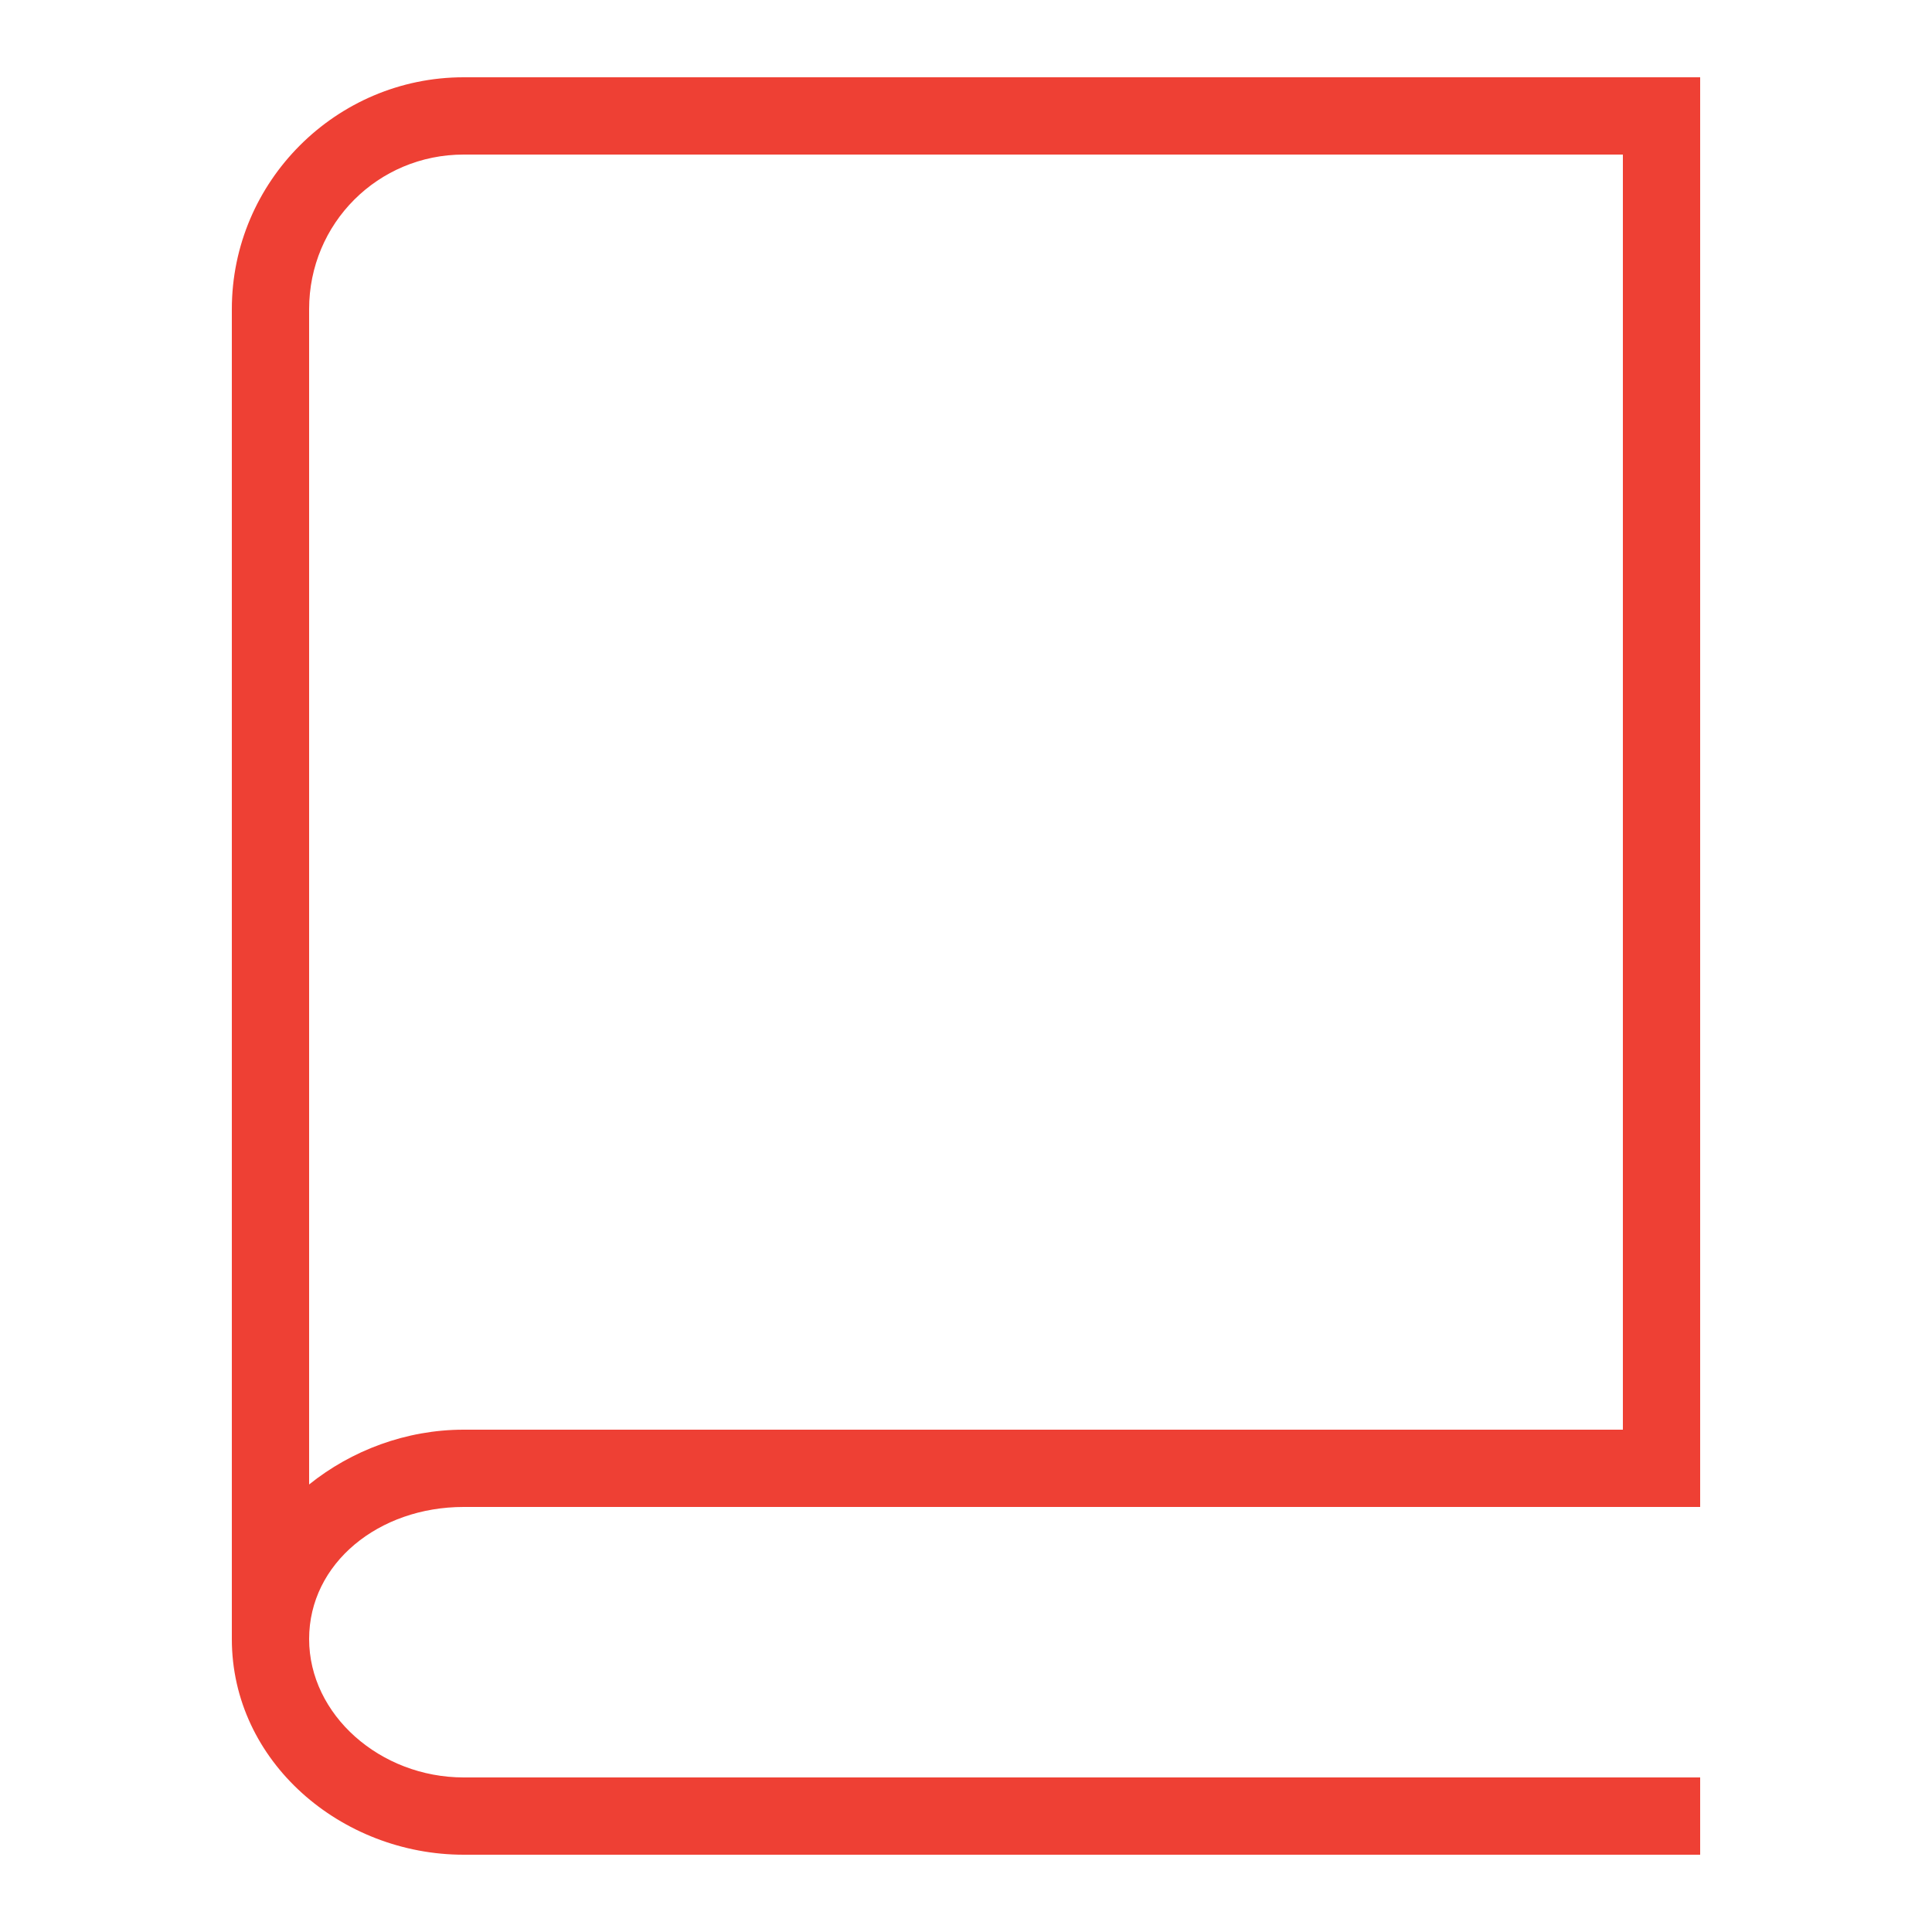
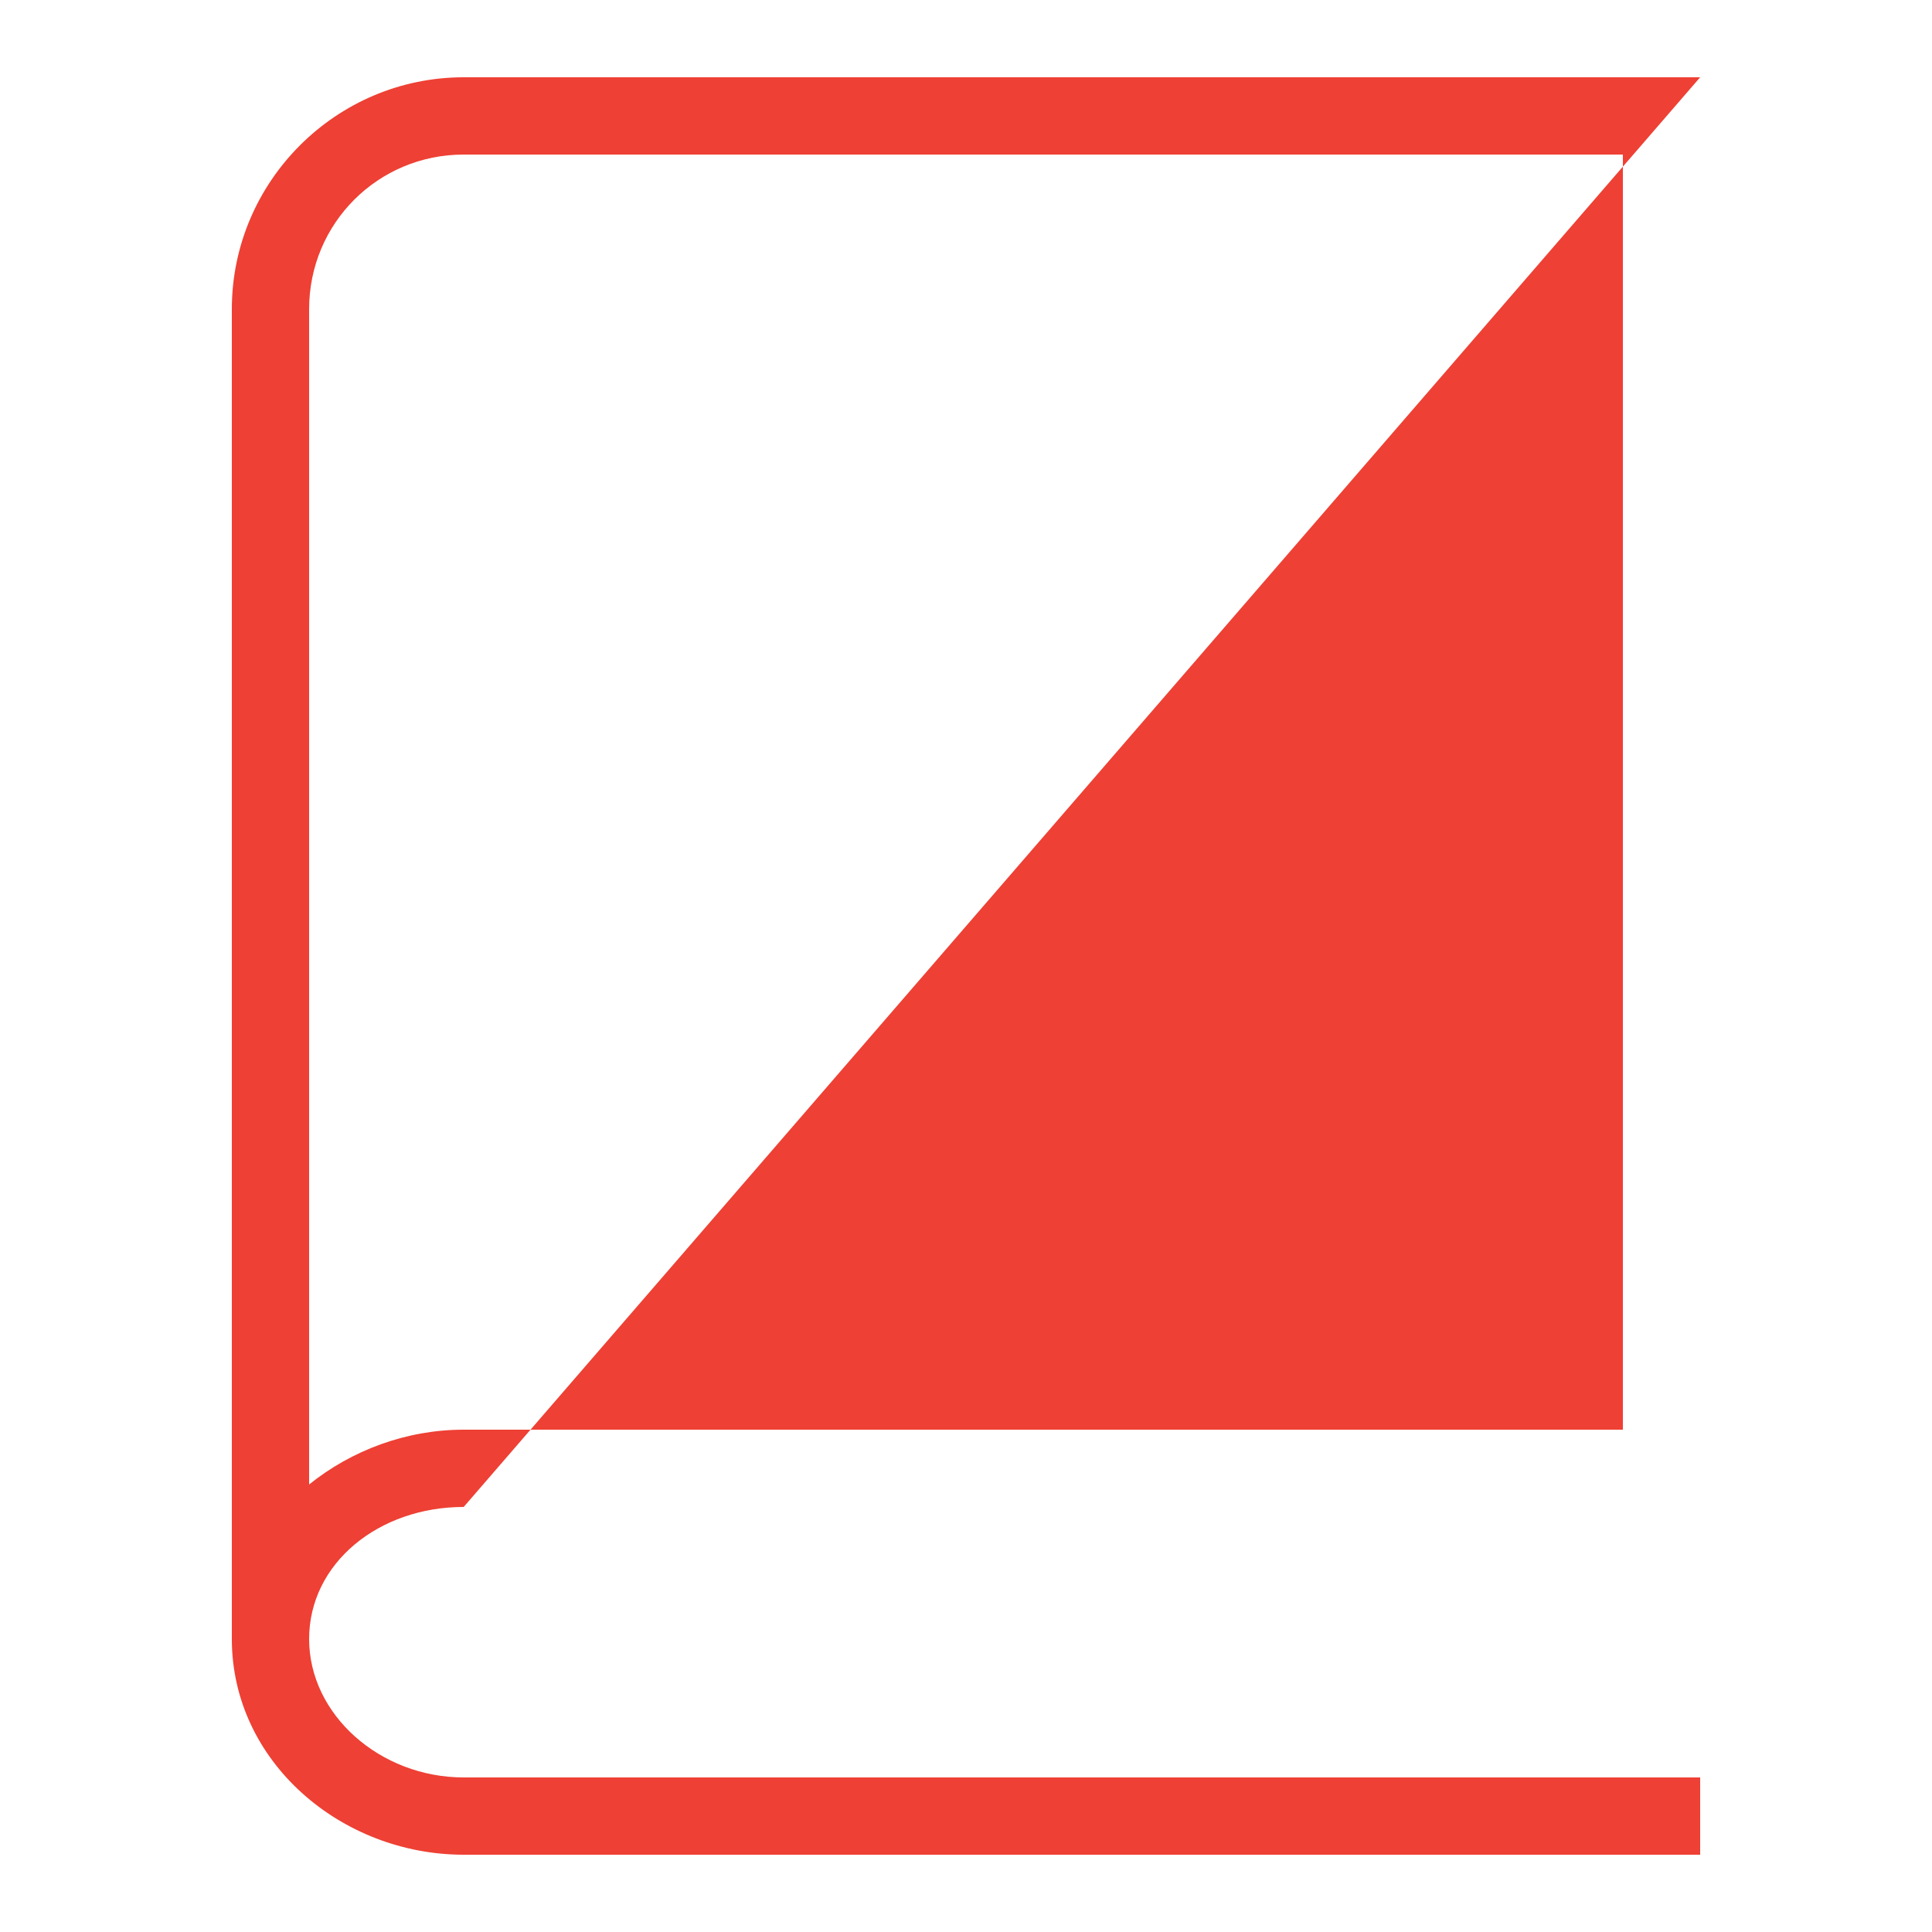
<svg xmlns="http://www.w3.org/2000/svg" viewBox="0 0 50 50" width="50px" height="50px">
  <g id="surface4154088">
-     <path style=" stroke:none;fill-rule:nonzero;fill:rgb(93.333%,25.098%,20.392%);fill-opacity:1;" d="M 12 2 C 8.699 2 6 4.699 6 8 L 6 42.418 C 6 45.594 8.832 48 12 48 L 44 48 L 44 46 L 12 46 C 9.84 46 8 44.379 8 42.418 C 8 40.457 9.801 39 12 39 L 44 39 L 44 2 Z M 12 4 L 42 4 L 42 37 L 12 37 C 10.508 37 9.094 37.539 8 38.418 L 8 8 C 8 5.781 9.781 4 12 4 Z M 12 4 " />
+     <path style=" stroke:none;fill-rule:nonzero;fill:rgb(93.333%,25.098%,20.392%);fill-opacity:1;" d="M 12 2 C 8.699 2 6 4.699 6 8 L 6 42.418 C 6 45.594 8.832 48 12 48 L 44 48 L 44 46 L 12 46 C 9.84 46 8 44.379 8 42.418 C 8 40.457 9.801 39 12 39 L 44 2 Z M 12 4 L 42 4 L 42 37 L 12 37 C 10.508 37 9.094 37.539 8 38.418 L 8 8 C 8 5.781 9.781 4 12 4 Z M 12 4 " />
  </g>
</svg>